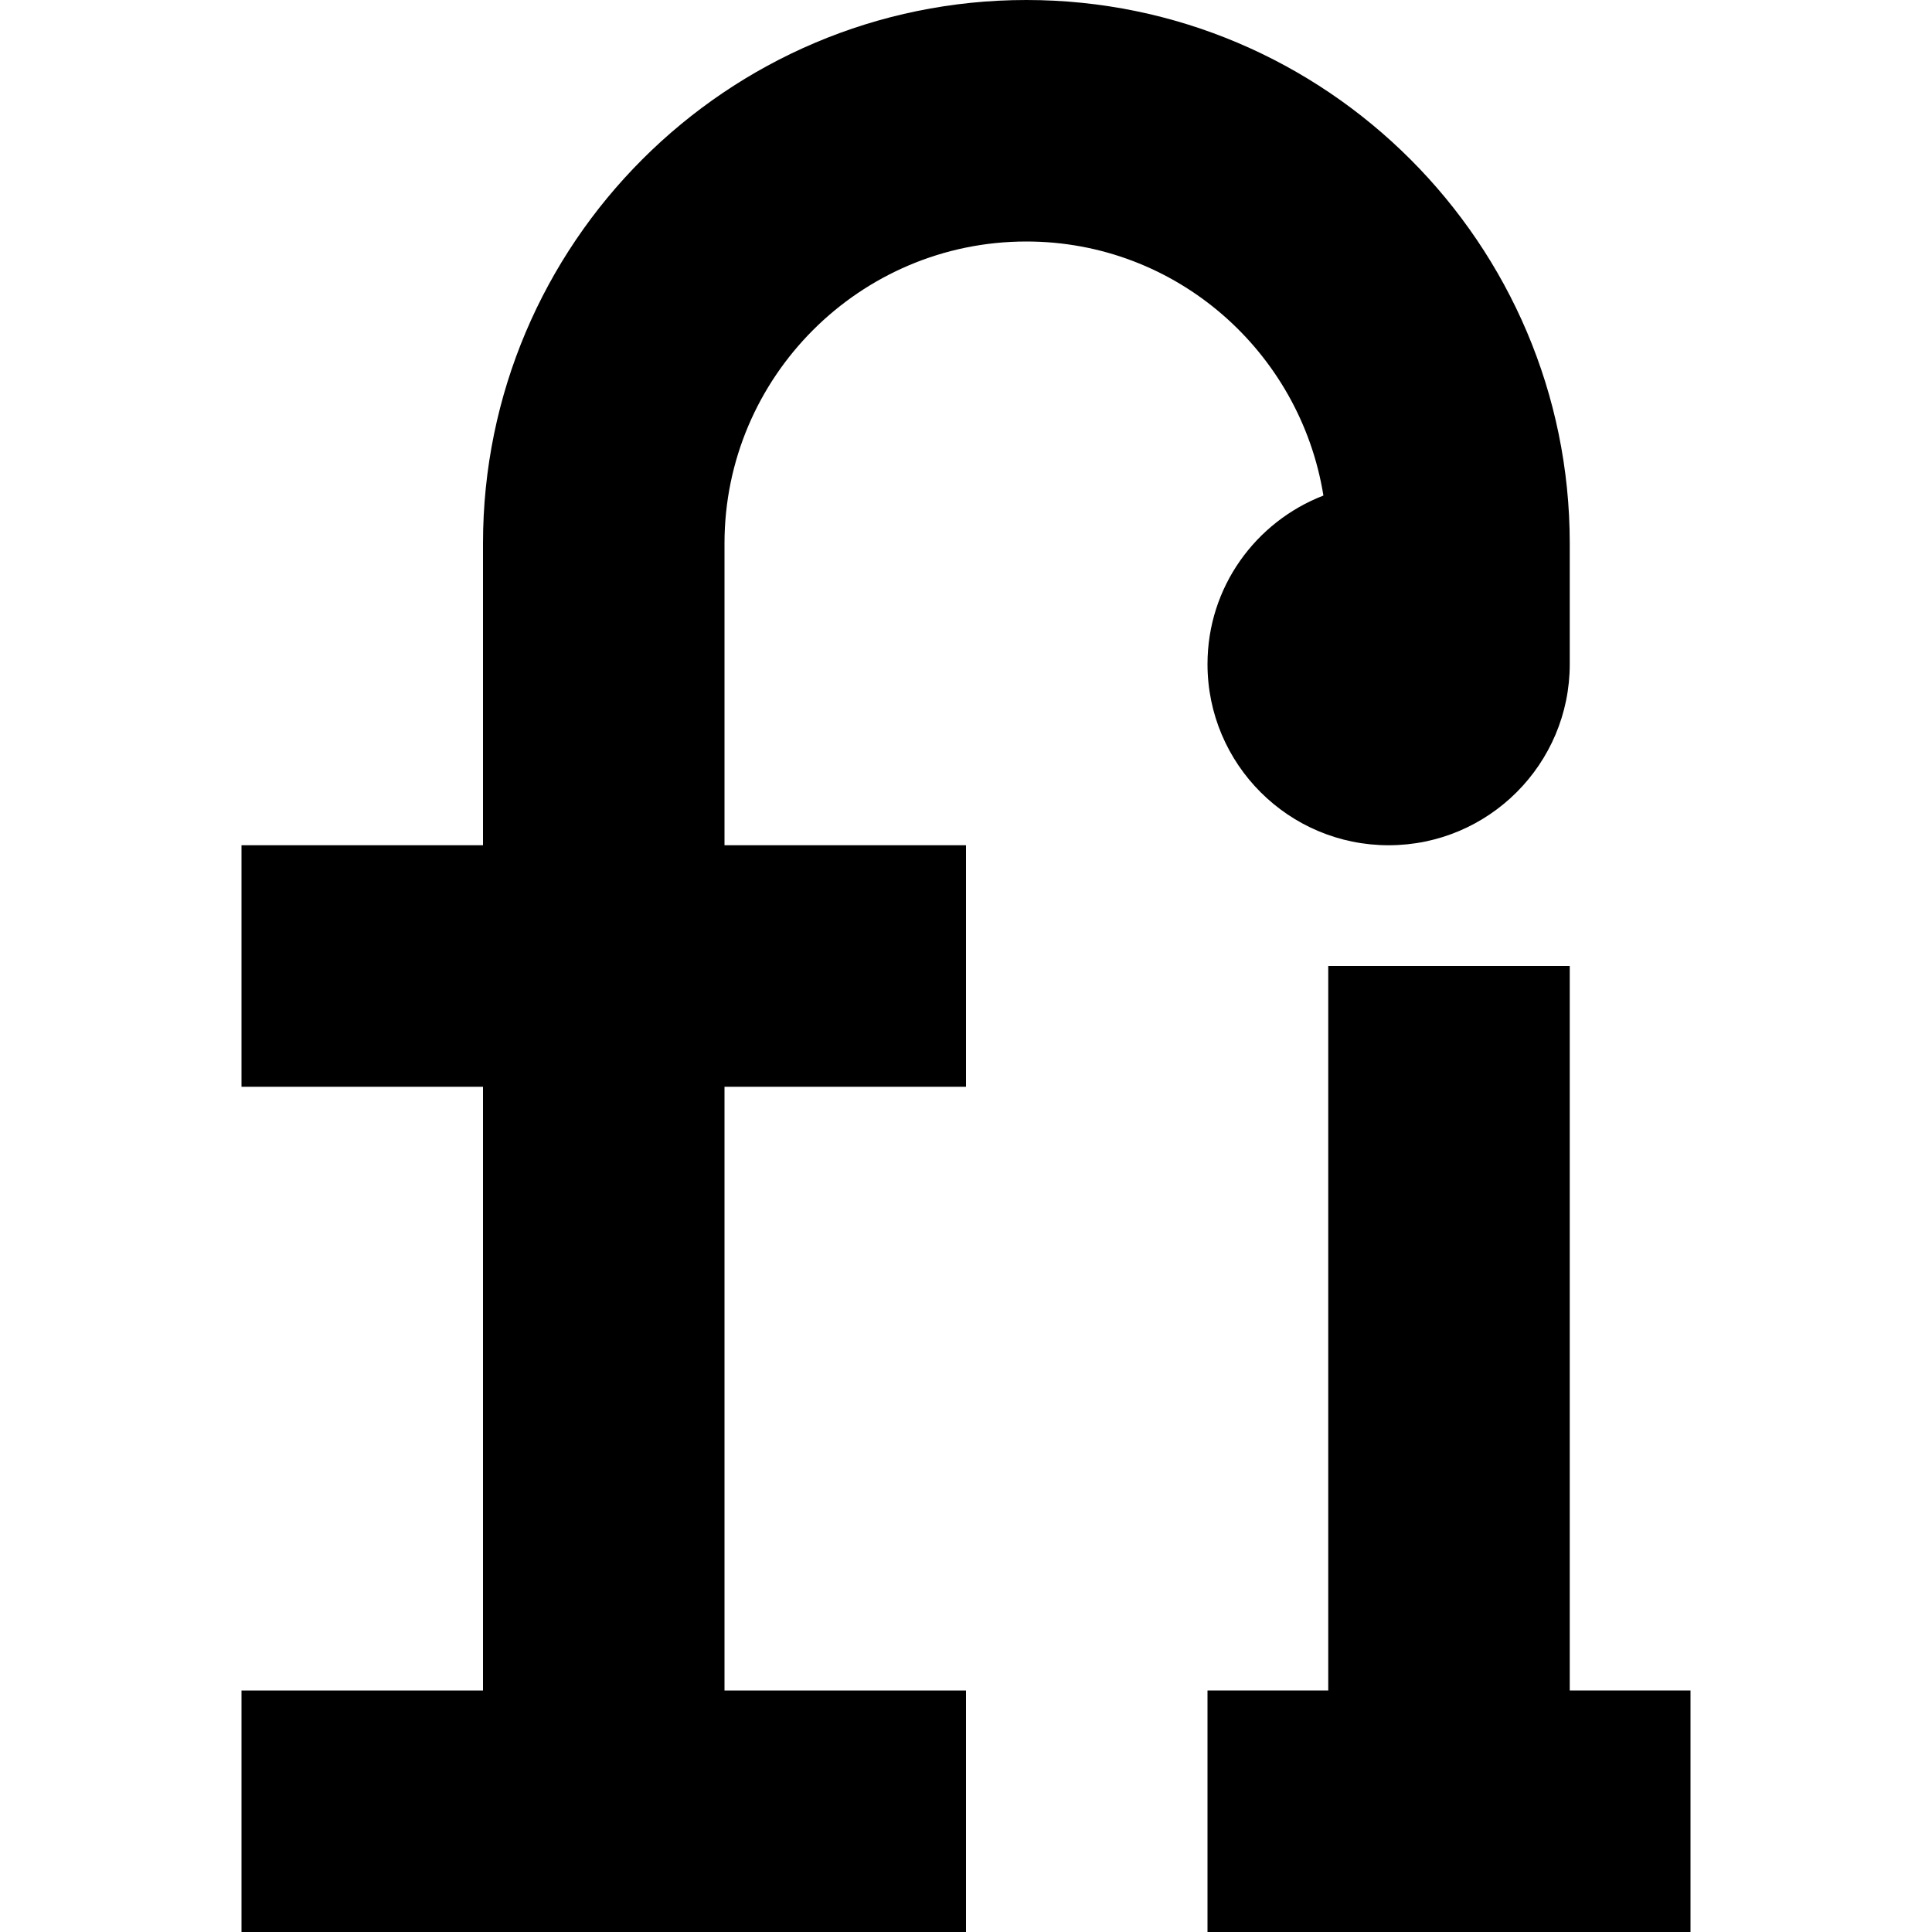
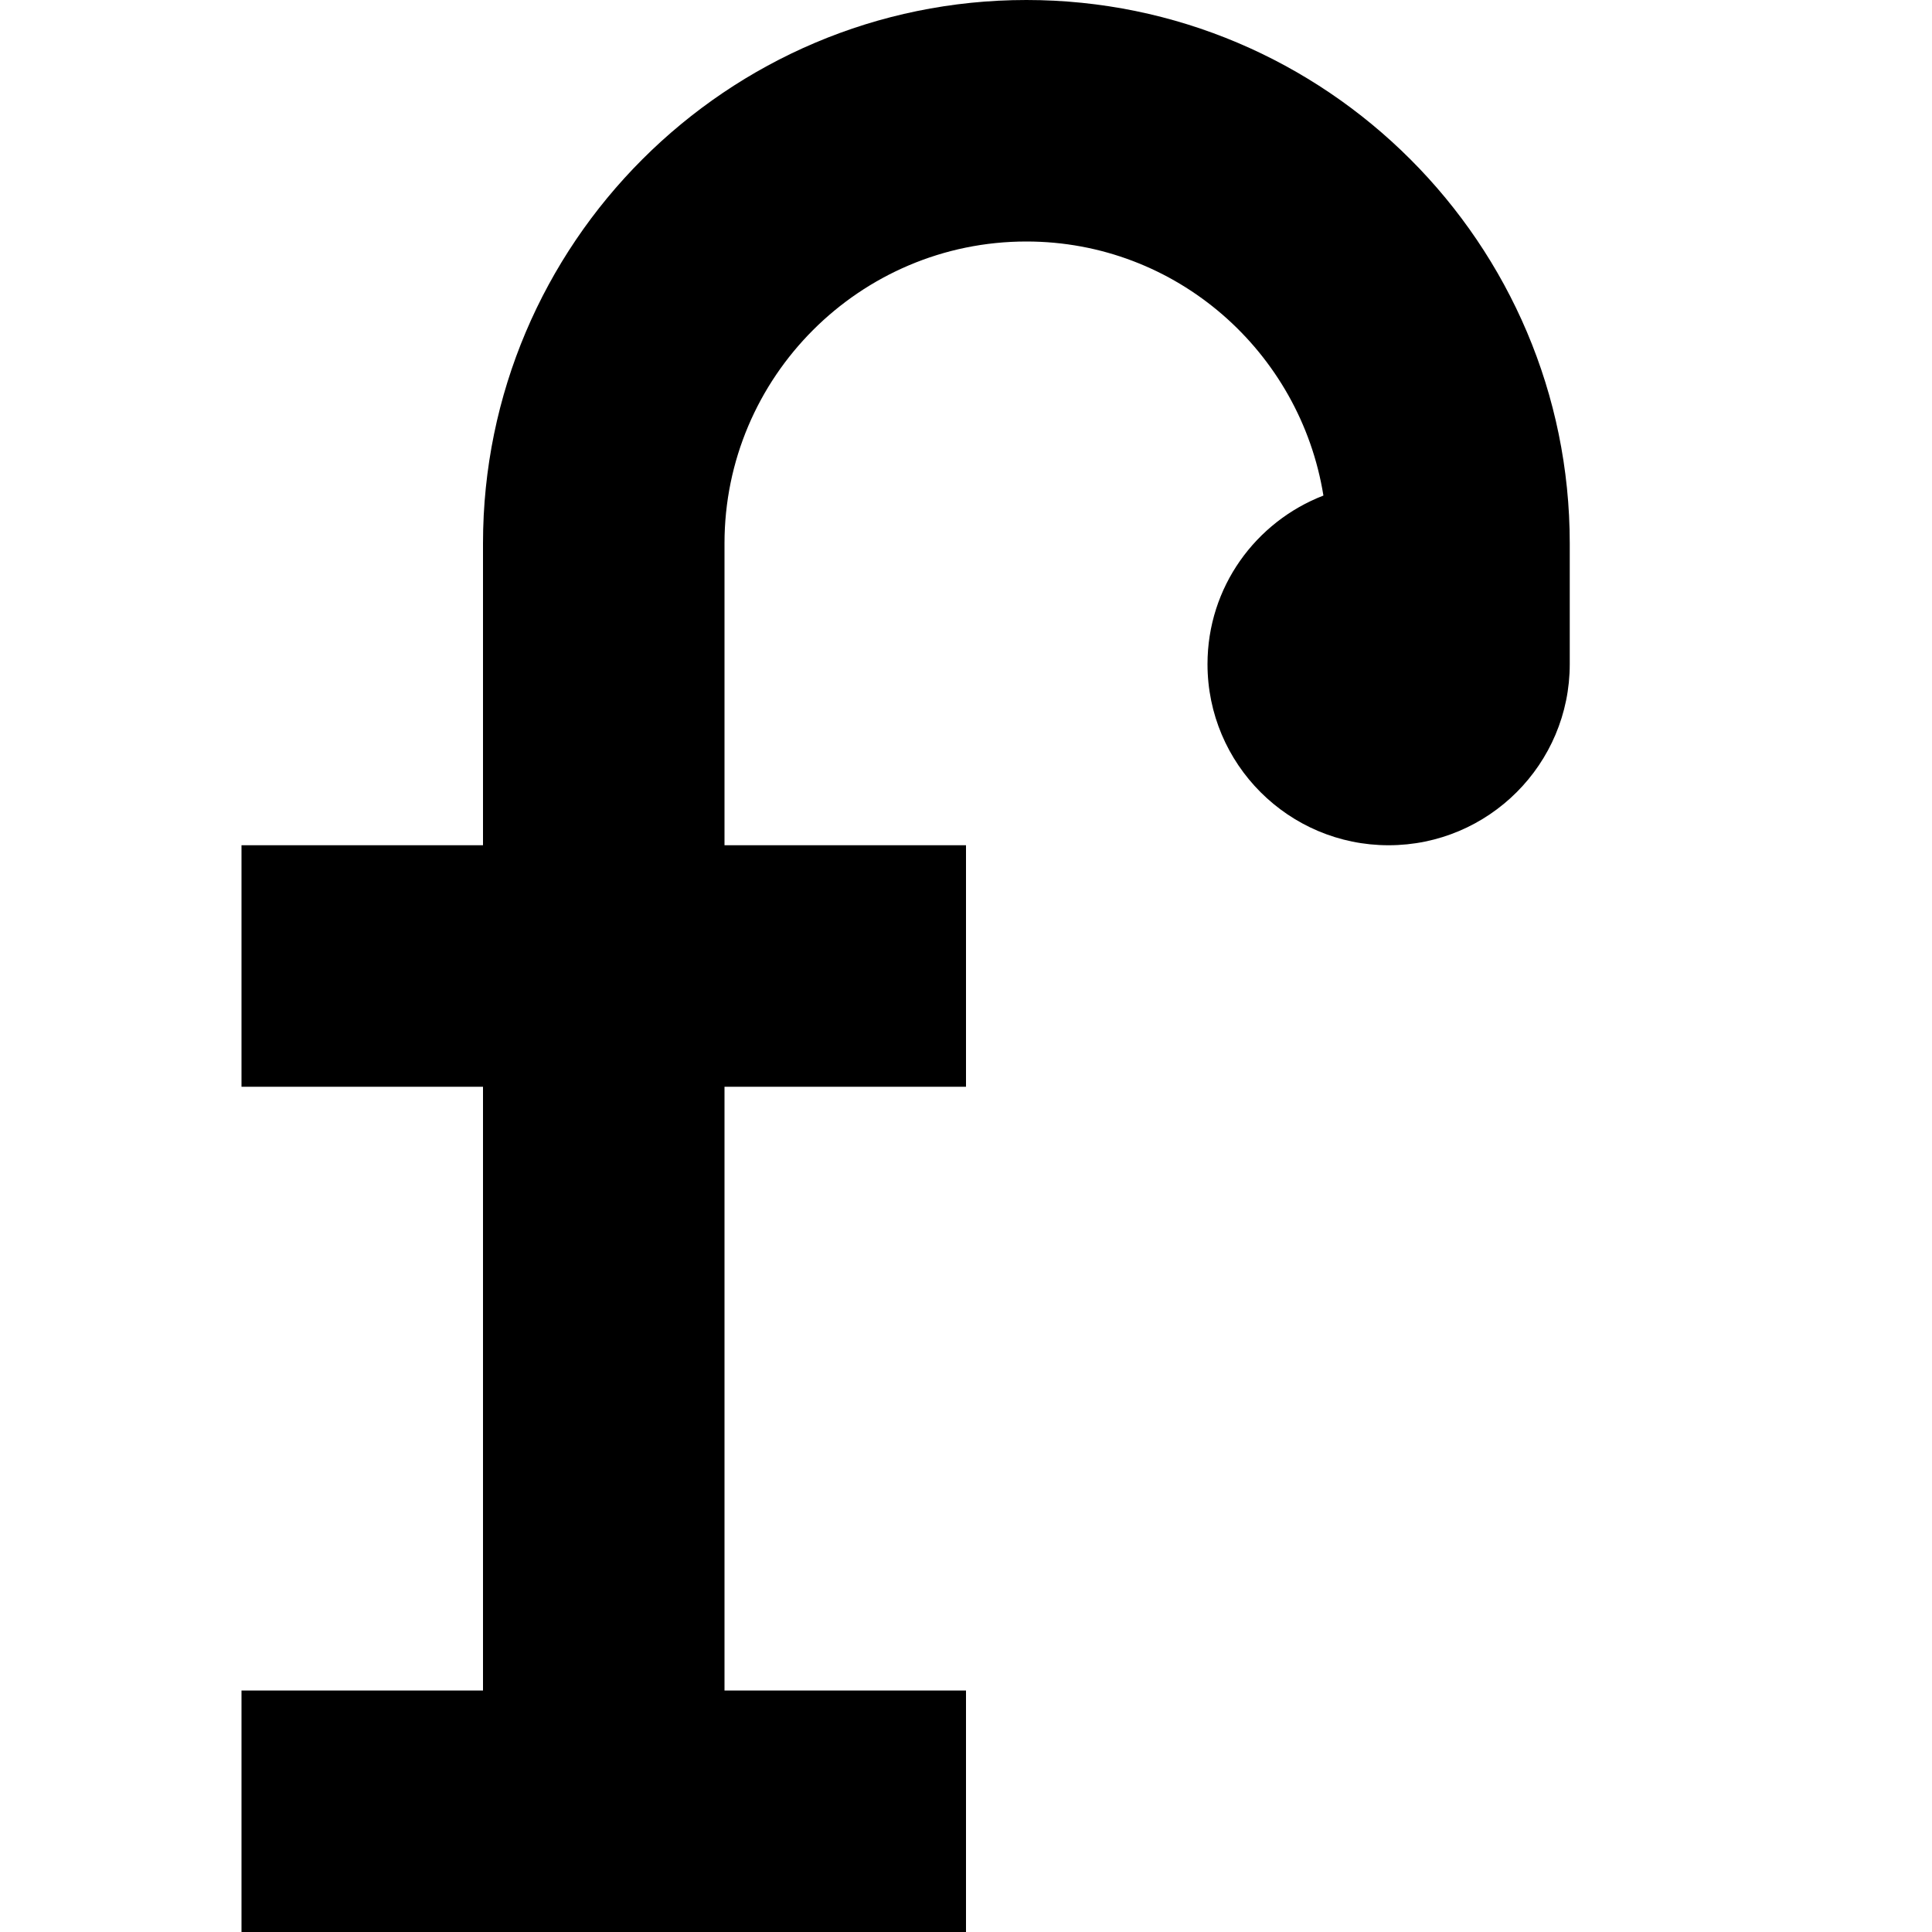
<svg xmlns="http://www.w3.org/2000/svg" version="1.1" viewBox="0 0 16 16">
  <path d="M6.5,2c1.243,0 2.268,0.914 2.46,2.104c-0.561,0.217 -0.96,0.758 -0.96,1.396c0,0.828 0.672,1.5 1.5,1.5c0.828,0 1.5,-0.672 1.5,-1.5v-1c0,-2.481 -2.019,-4.5 -4.5,-4.5c-2.481,0 -4.5,2.019 -4.5,4.5v2.5h-2v2h2v5h-2v2h6v-2h-2v-5h2v-2h-2v-2.5c0,-1.378 1.122,-2.5 2.5,-2.5Z" transform="translate(2, 0)" />
-   <path d="M3,6v-6h-2v6h-1v2h4v-2Z" transform="translate(10, 8)" />
</svg>